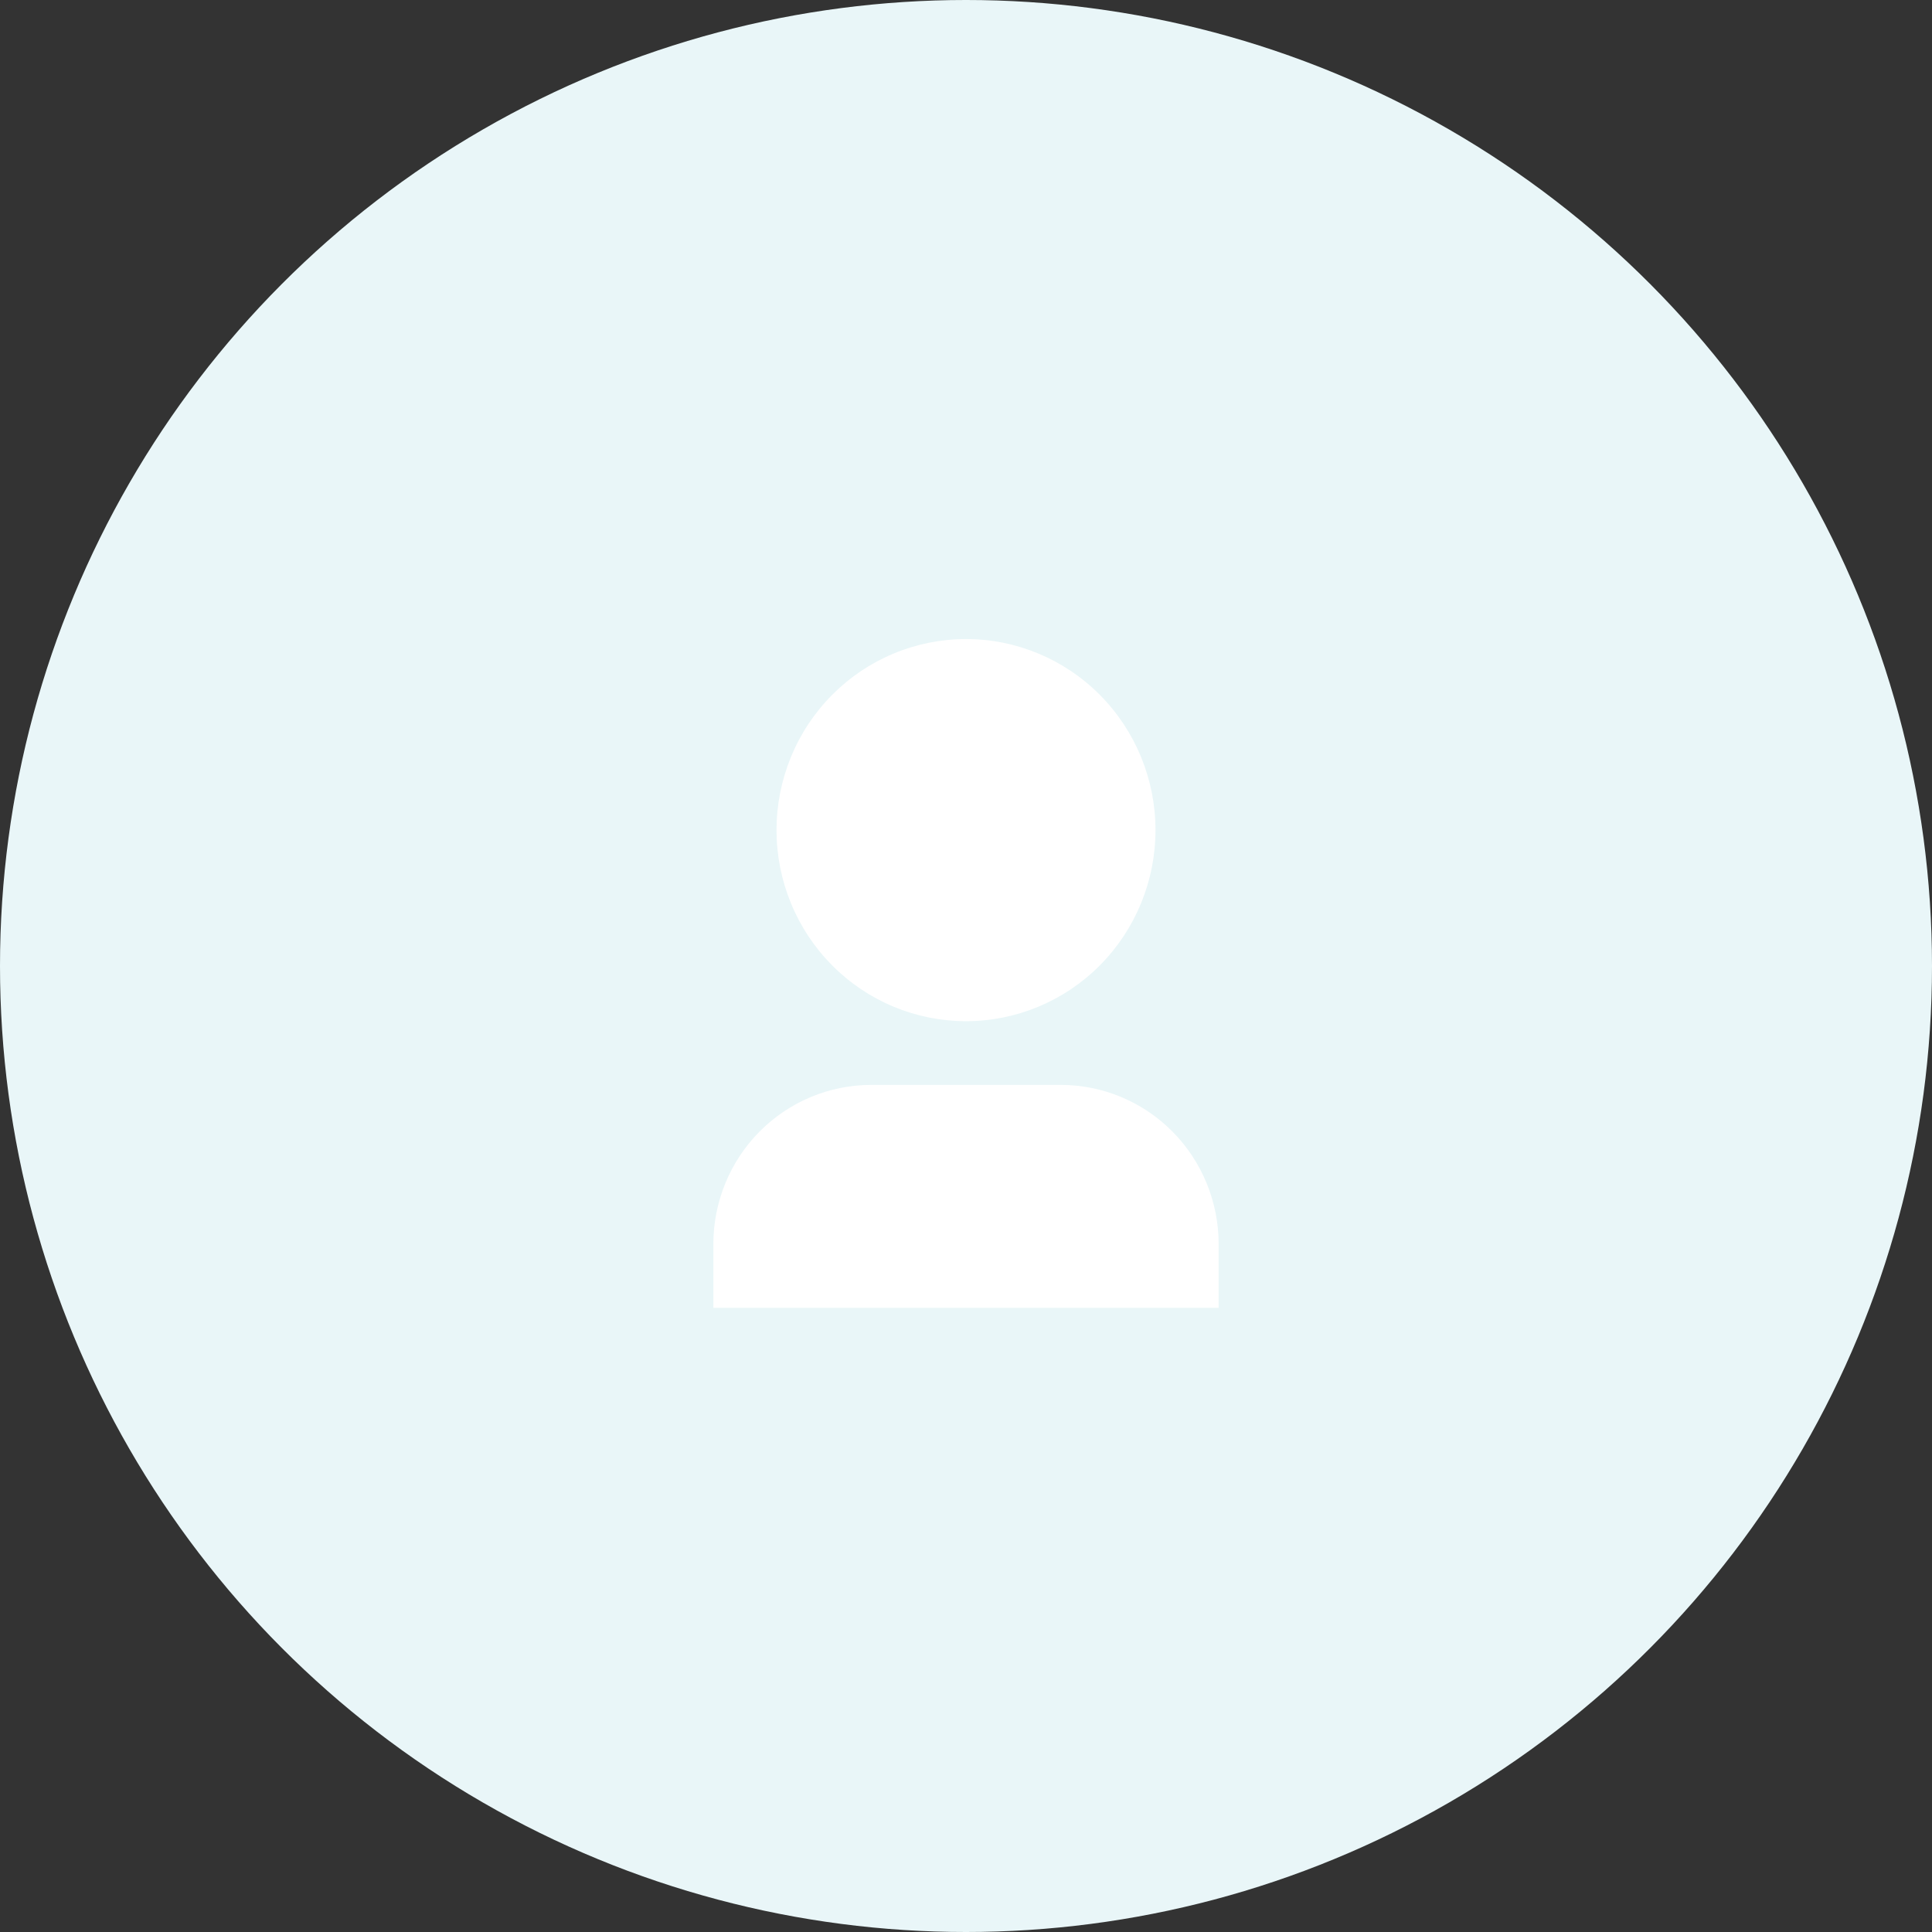
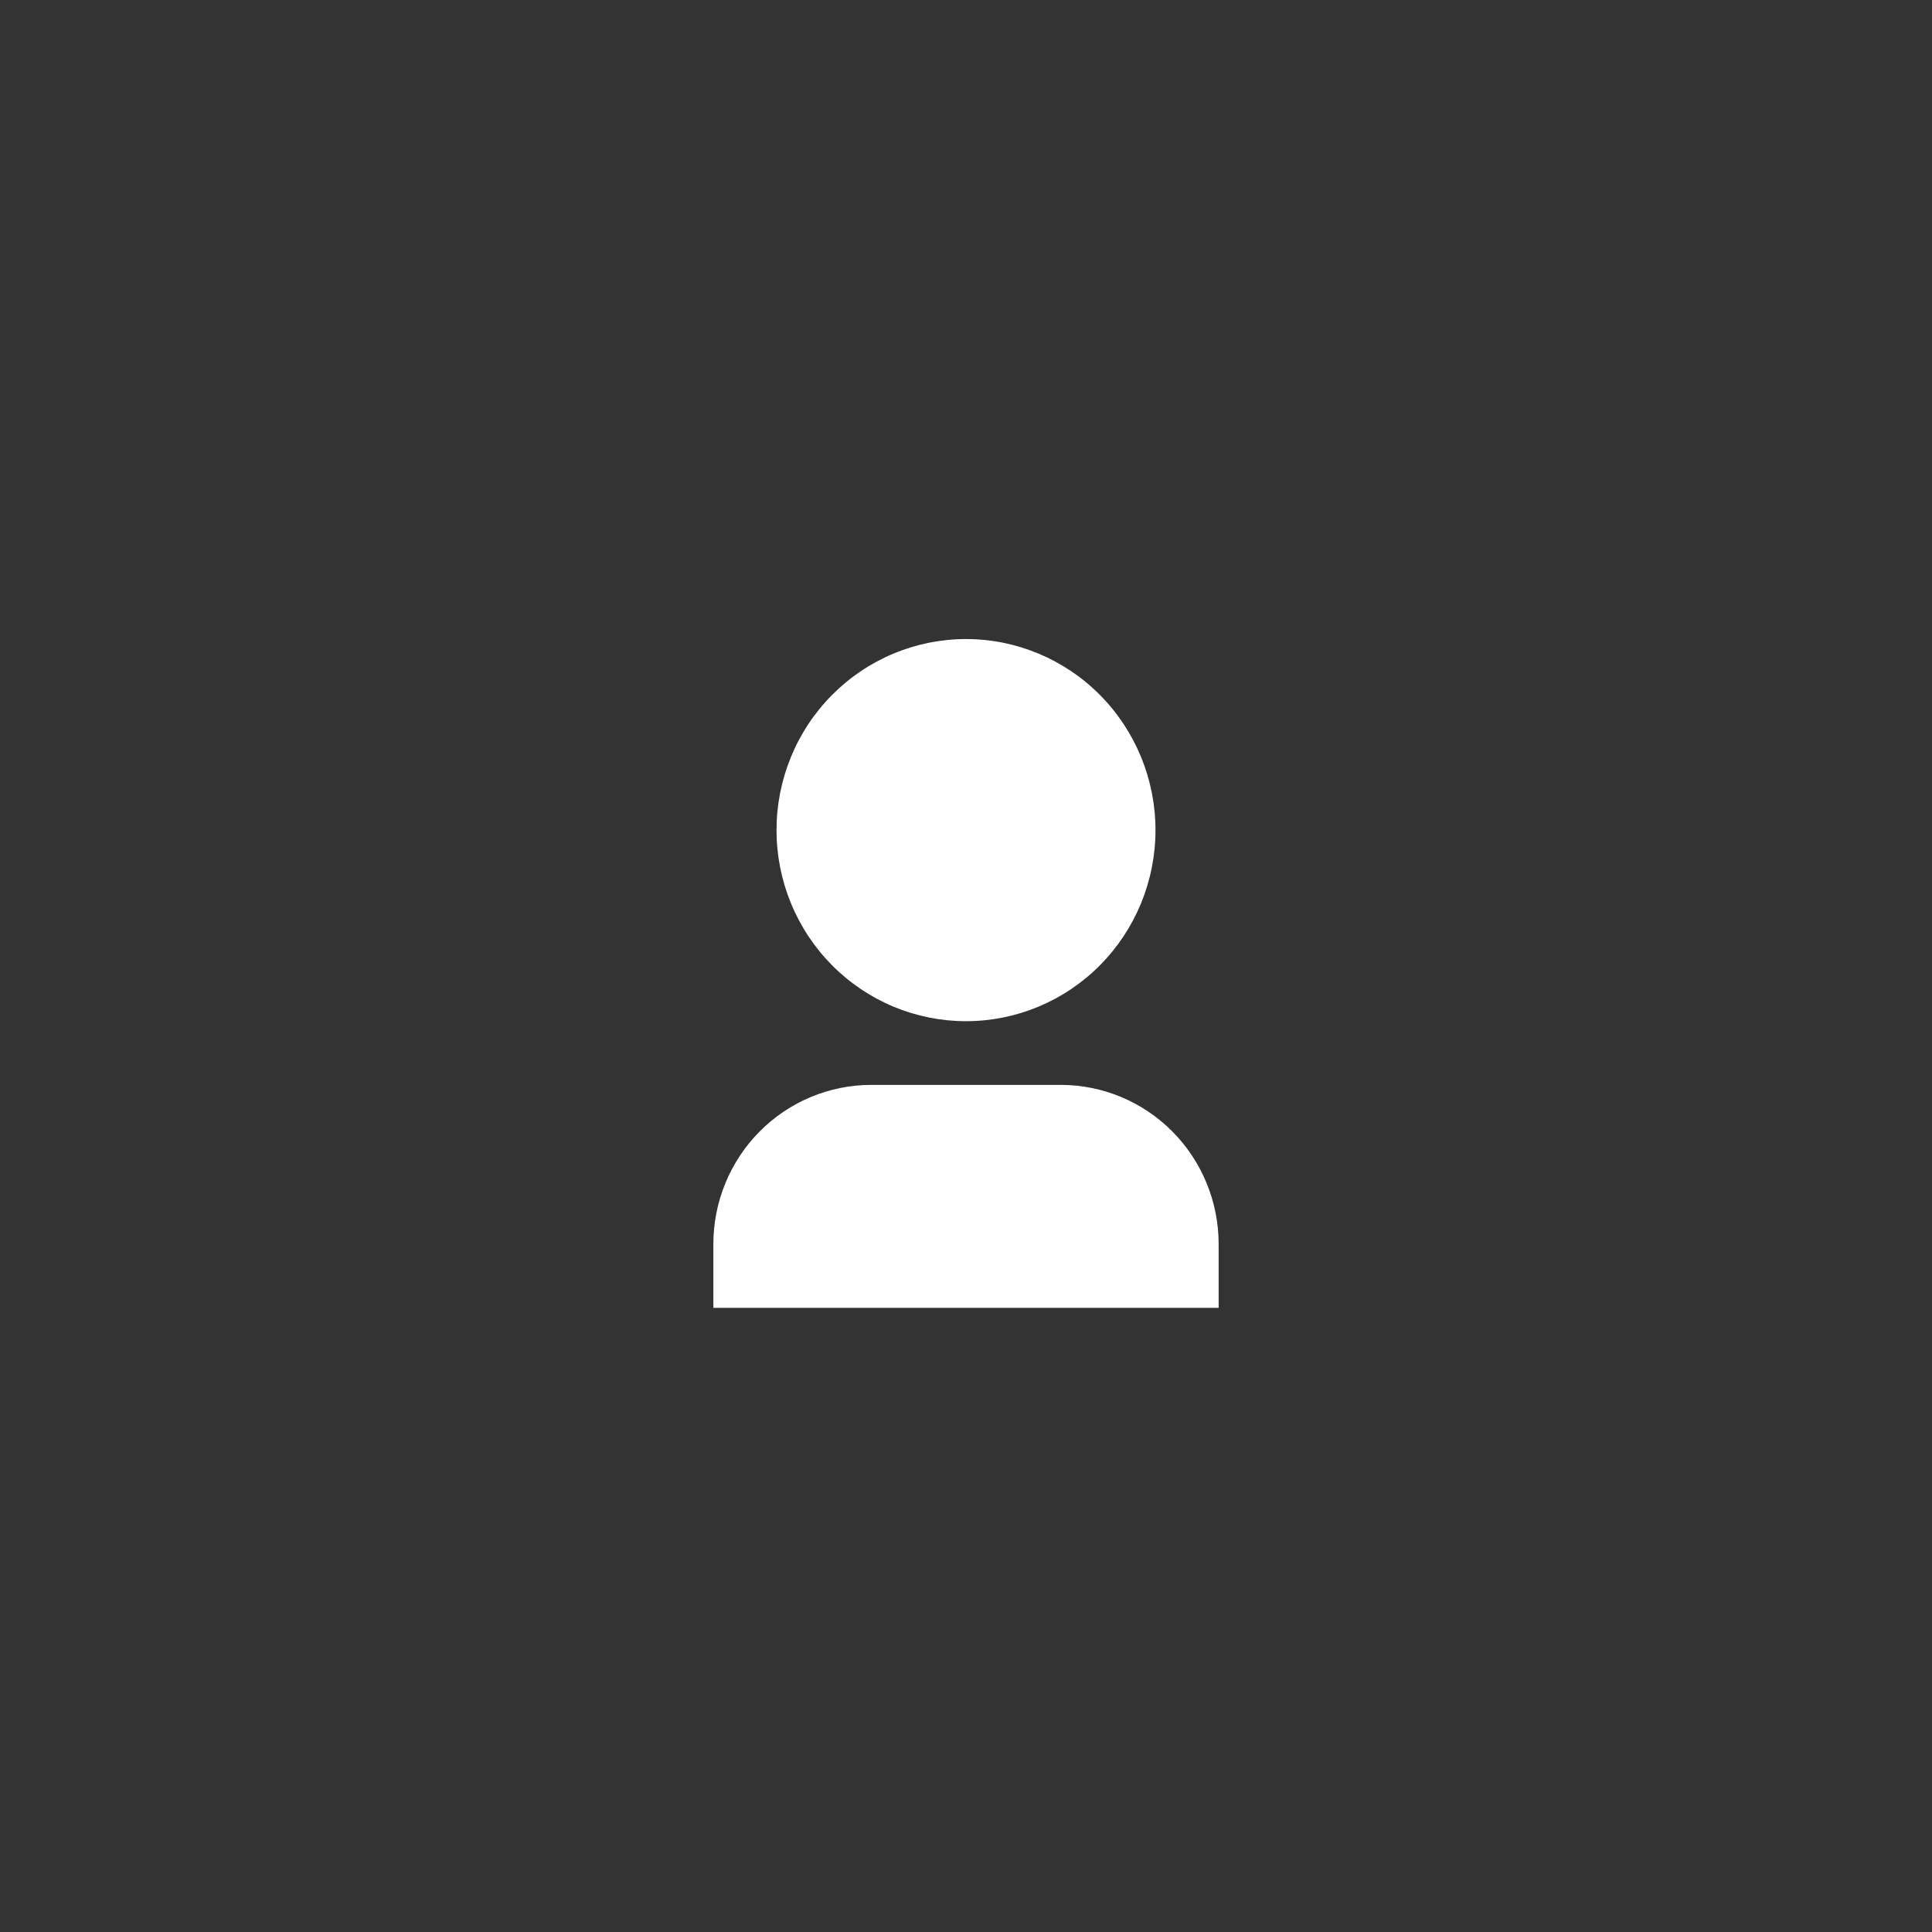
<svg xmlns="http://www.w3.org/2000/svg" width="130" height="130" viewBox="0 0 130 130" fill="none">
  <rect x="0" y="0" width="130" height="130" fill="#333333" stroke="none" />
-   <circle cx="65" cy="65" r="65" fill="#E9F6F8" />
  <path d="M82 88H48V83.714C48 80.873 49.119 78.147 51.112 76.138C53.105 74.129 55.807 73 58.625 73H71.375C74.193 73 76.895 74.129 78.888 76.138C80.881 78.147 82 80.873 82 83.714V88ZM65 68.714C63.326 68.714 61.668 68.382 60.121 67.736C58.574 67.09 57.168 66.142 55.984 64.948C54.8 63.755 53.861 62.337 53.221 60.777C52.58 59.218 52.25 57.546 52.25 55.857C52.25 54.169 52.58 52.497 53.221 50.937C53.861 49.377 54.8 47.96 55.984 46.766C57.168 45.572 58.574 44.625 60.121 43.979C61.668 43.333 63.326 43 65 43C68.382 43 71.624 44.355 74.016 46.766C76.407 49.177 77.75 52.447 77.75 55.857C77.75 59.267 76.407 62.537 74.016 64.948C71.624 67.36 68.382 68.714 65 68.714Z" fill="white" />
</svg>